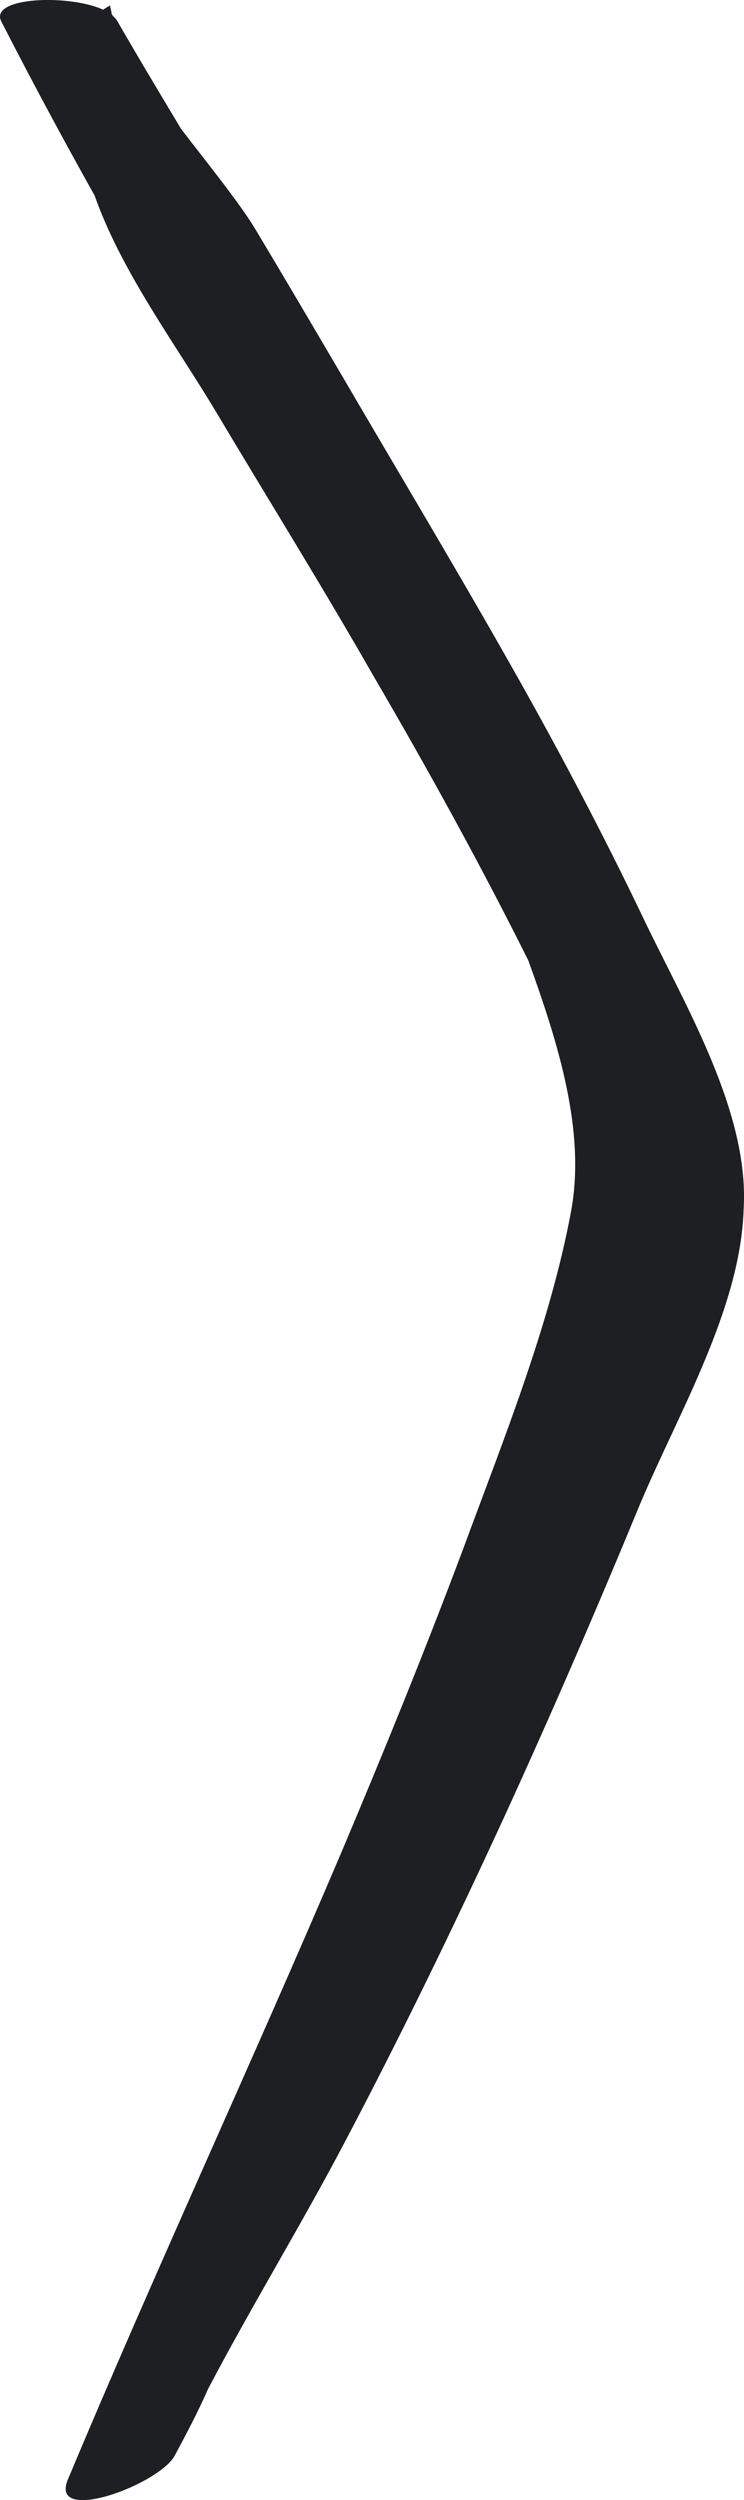
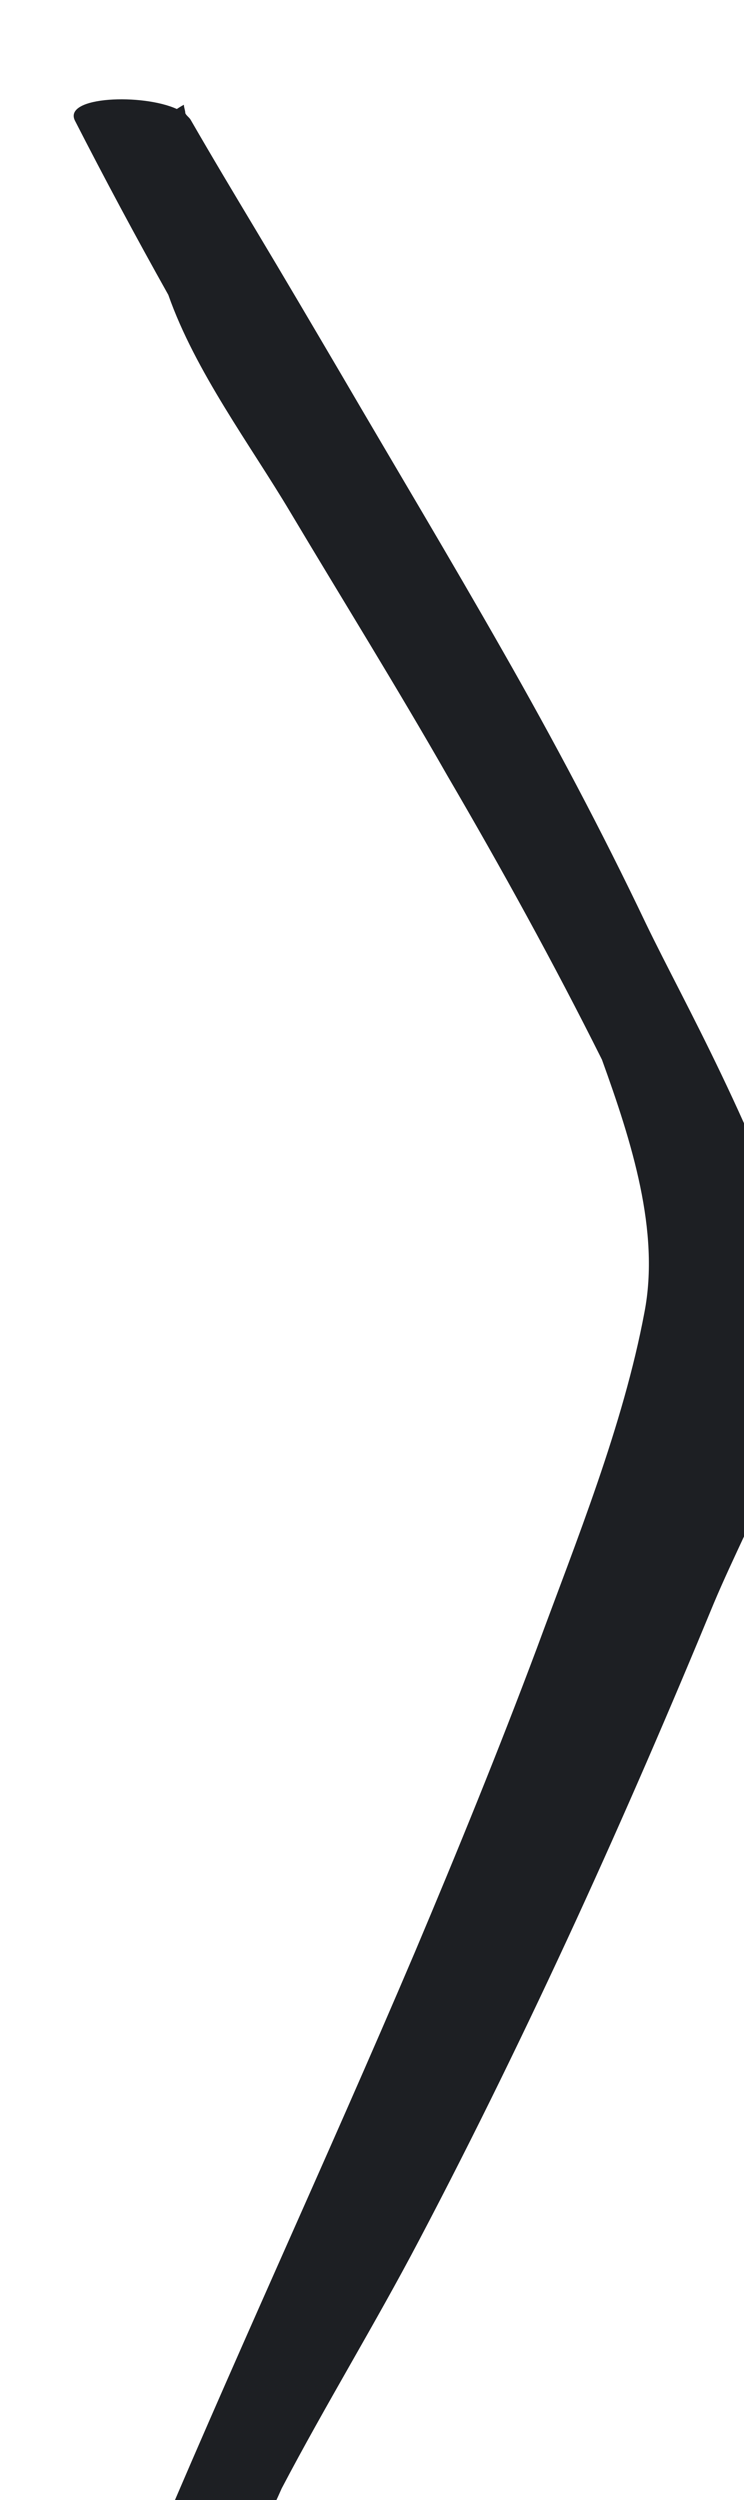
<svg xmlns="http://www.w3.org/2000/svg" version="1.1" id="Livello_1" x="0px" y="0px" width="122.085px" height="409.738px" viewBox="248.629 215.891 122.085 409.738" enable-background="new 248.629 215.891 122.085 409.738" xml:space="preserve">
-   <path fill="#1D1F23" d="M354.61,367.23c-7.208-15.115-15.114-29.997-23.485-44.646c-8.604-15.115-17.672-30.229-26.508-45.344  c-4.651-7.906-9.302-15.812-14.185-23.951c-2.558-4.186-7.441-10.231-12.092-16.277c-3.488-5.813-6.976-11.626-10.464-17.672  c-0.232-0.465-0.697-0.698-0.931-1.163c0-0.465-0.232-0.93-0.232-1.395c0,0-0.465,0.232-1.162,0.697  c-5.581-2.558-18.603-2.093-16.742,1.86c4.883,9.534,9.999,19.068,15.347,28.602c4.418,12.557,13.487,24.648,19.998,35.577  c8.604,14.417,17.439,28.602,25.811,43.251c8.836,15.114,17.439,30.694,25.346,46.506c4.884,13.487,9.534,28.136,6.977,41.391  c-3.488,18.603-11.162,37.438-17.673,55.109c-6.278,16.742-13.021,33.252-19.997,49.762c-14.65,34.415-30.462,68.364-44.879,102.779  c-3.023,7.44,15.347,0.697,17.672-4.186c1.86-3.488,3.721-6.977,5.349-10.696c7.208-13.72,15.347-26.974,22.556-40.693  c9.068-17.207,17.672-34.88,25.811-52.552c7.906-17.208,15.348-34.415,22.556-51.854c6.278-14.883,16.51-32.09,16.975-48.367  C371.585,398.39,361.354,381.182,354.61,367.23z" />
+   <path fill="#1D1F23" d="M354.61,367.23c-7.208-15.115-15.114-29.997-23.485-44.646c-8.604-15.115-17.672-30.229-26.508-45.344  c-4.651-7.906-9.302-15.812-14.185-23.951c-3.488-5.813-6.976-11.626-10.464-17.672  c-0.232-0.465-0.697-0.698-0.931-1.163c0-0.465-0.232-0.93-0.232-1.395c0,0-0.465,0.232-1.162,0.697  c-5.581-2.558-18.603-2.093-16.742,1.86c4.883,9.534,9.999,19.068,15.347,28.602c4.418,12.557,13.487,24.648,19.998,35.577  c8.604,14.417,17.439,28.602,25.811,43.251c8.836,15.114,17.439,30.694,25.346,46.506c4.884,13.487,9.534,28.136,6.977,41.391  c-3.488,18.603-11.162,37.438-17.673,55.109c-6.278,16.742-13.021,33.252-19.997,49.762c-14.65,34.415-30.462,68.364-44.879,102.779  c-3.023,7.44,15.347,0.697,17.672-4.186c1.86-3.488,3.721-6.977,5.349-10.696c7.208-13.72,15.347-26.974,22.556-40.693  c9.068-17.207,17.672-34.88,25.811-52.552c7.906-17.208,15.348-34.415,22.556-51.854c6.278-14.883,16.51-32.09,16.975-48.367  C371.585,398.39,361.354,381.182,354.61,367.23z" />
</svg>